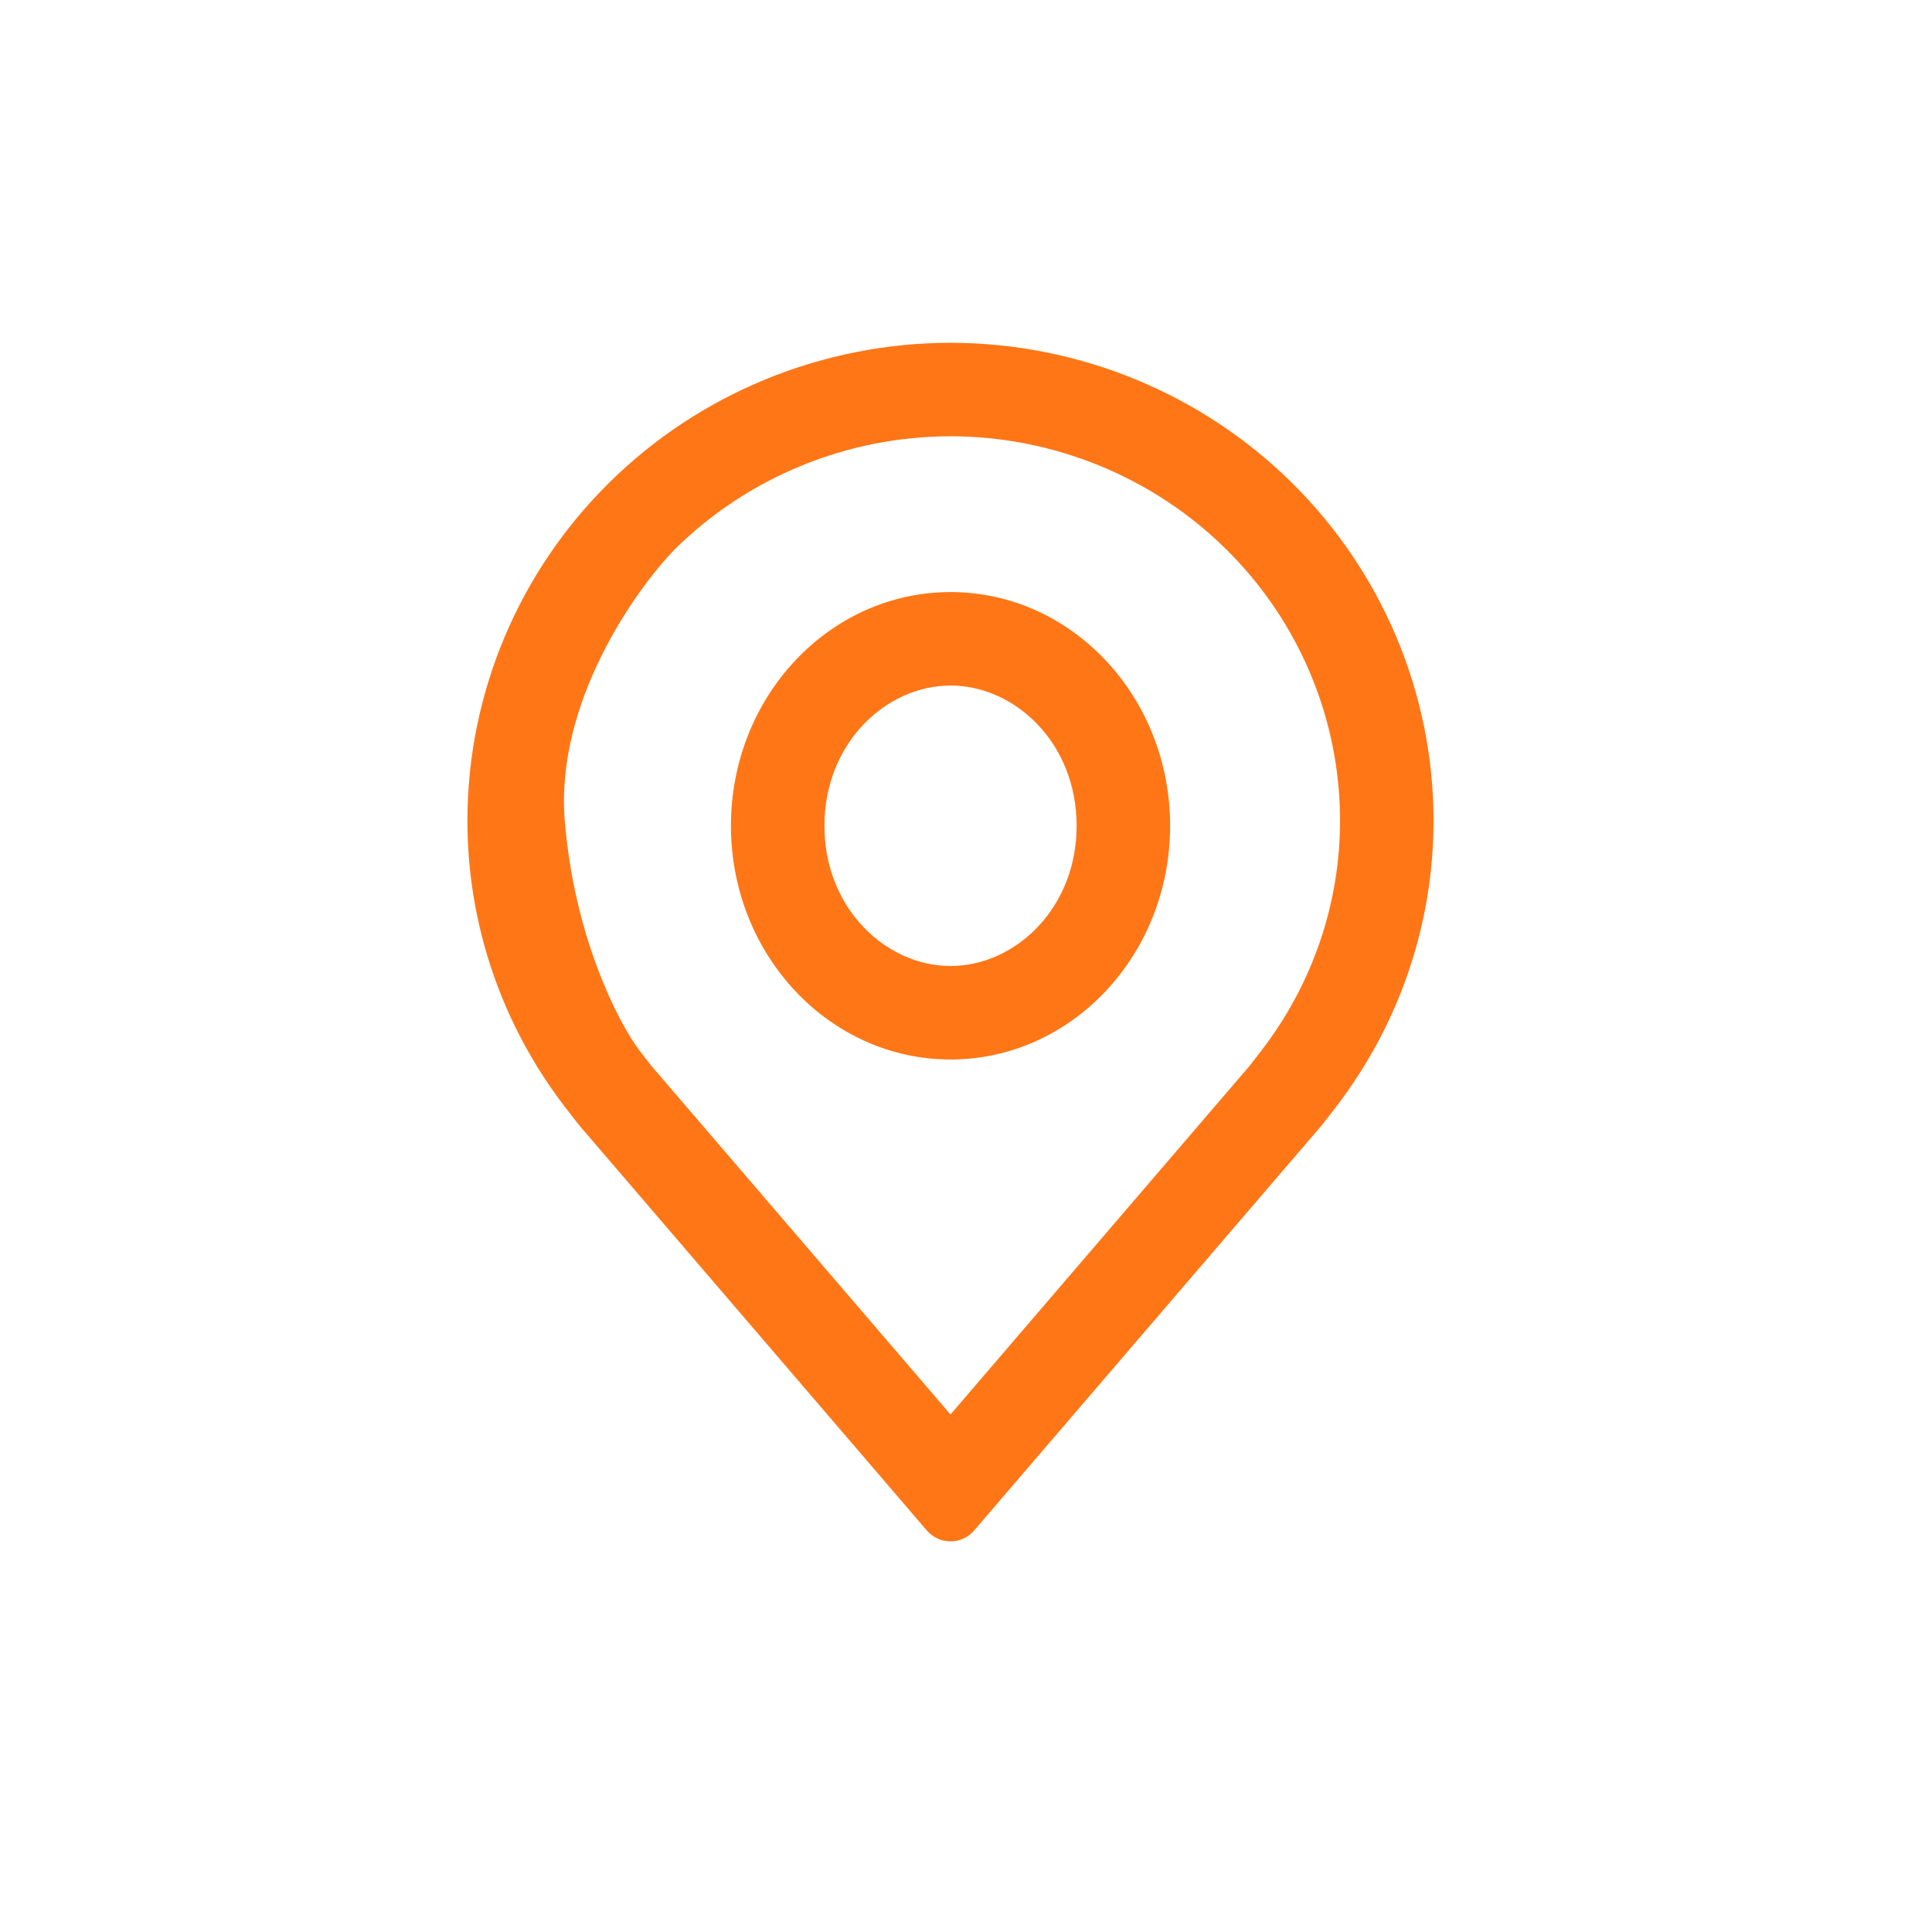
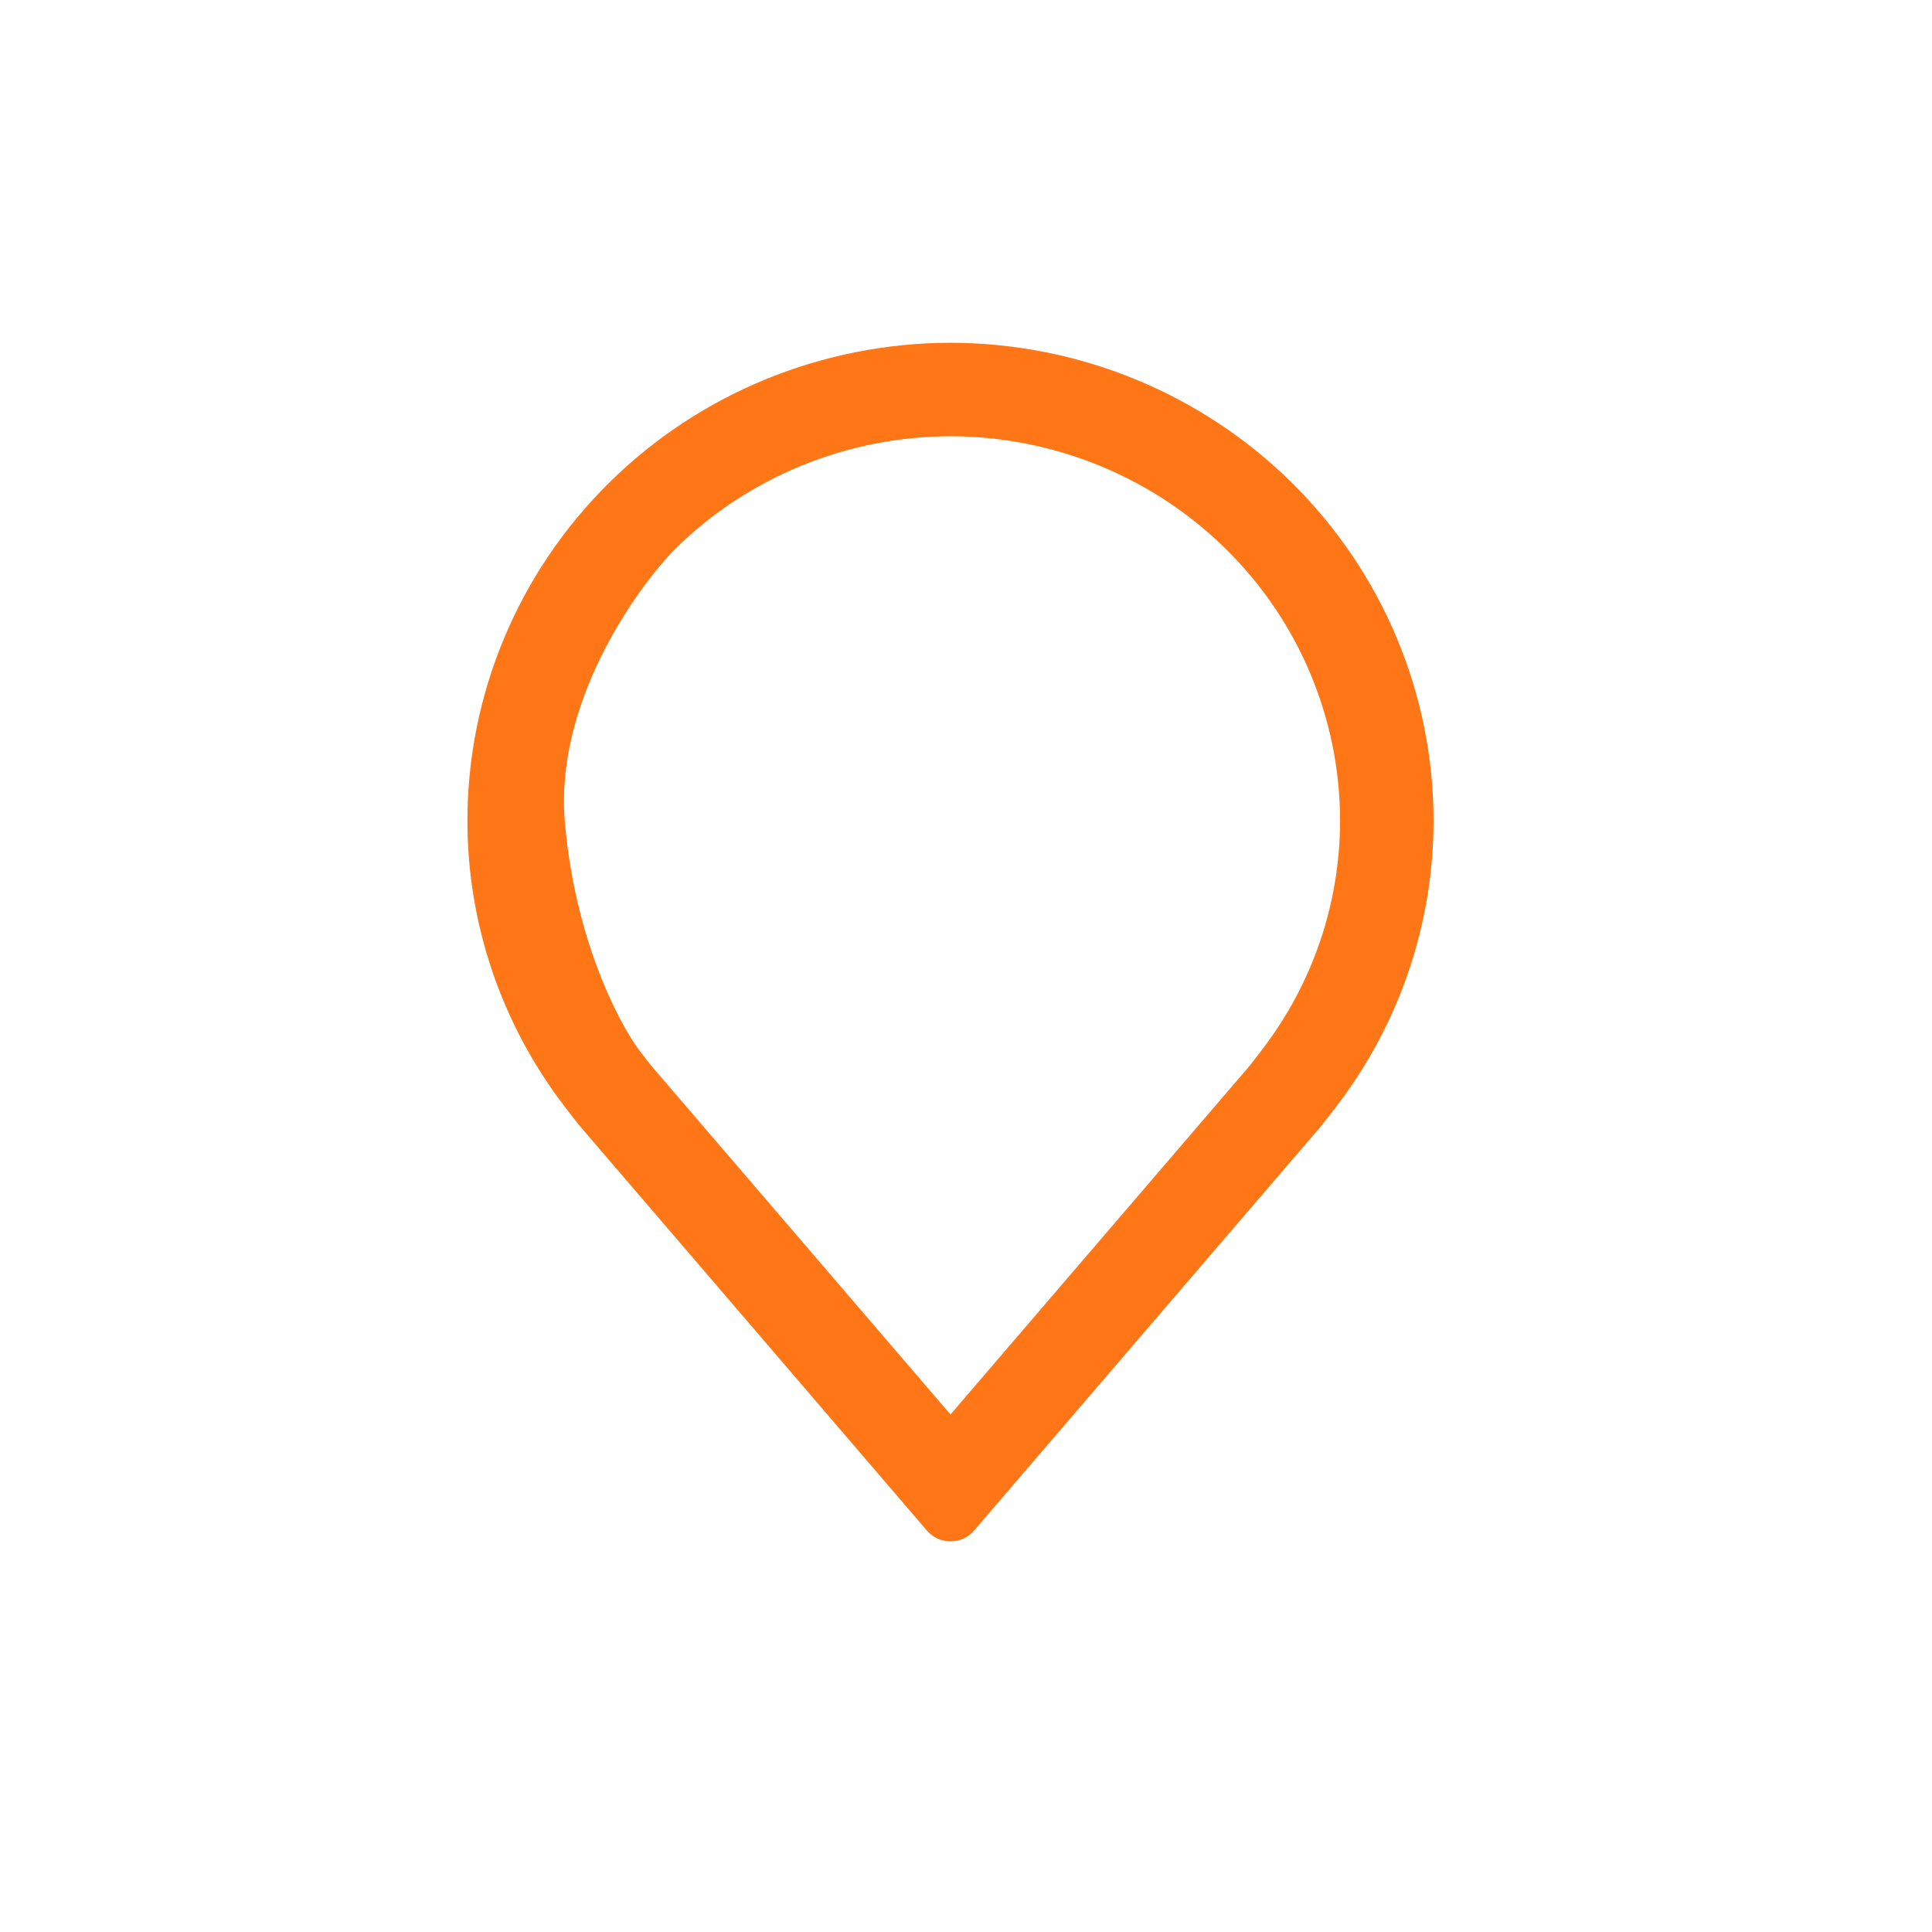
<svg xmlns="http://www.w3.org/2000/svg" width="62" height="62" viewBox="0 0 62 62" fill="none">
  <path fill-rule="evenodd" clip-rule="evenodd" d="M19.546 15.493C22.452 12.62 26.392 11.005 30.502 11C34.612 11.005 38.552 12.62 41.458 15.493C44.364 18.365 45.999 22.259 46.004 26.321C46.007 29.638 44.911 32.865 42.884 35.508L42.882 35.512L42.881 35.514L42.88 35.516C42.854 35.549 42.455 36.066 42.395 36.137L31.261 49.115C30.862 49.581 30.142 49.581 29.743 49.115L18.615 36.144C18.546 36.065 18.127 35.519 18.123 35.514C16.093 32.87 14.996 29.641 15 26.321C15.005 22.259 16.64 18.365 19.546 15.493ZM20.909 34.211L30.502 45.392L40.089 34.218L40.132 34.163C40.174 34.109 40.227 34.041 40.282 33.971C40.322 33.919 40.361 33.868 40.396 33.823C40.418 33.795 40.438 33.769 40.455 33.747C40.471 33.725 40.487 33.704 40.503 33.682C42.13 31.562 43.006 28.977 43.004 26.325C43 23.069 41.69 19.94 39.349 17.627C37.008 15.313 33.827 14.005 30.502 14C27.177 14.005 23.996 15.313 21.655 17.627C20.352 18.968 17.821 22.585 18.123 26.325C18.425 30.065 19.835 32.791 20.502 33.687C20.508 33.694 20.608 33.825 20.715 33.963C20.771 34.034 20.825 34.104 20.867 34.158L20.909 34.211Z" fill="#FF7616" />
-   <path fill-rule="evenodd" clip-rule="evenodd" d="M30.504 31C32.565 31 34.55 29.164 34.55 26.5C34.55 23.836 32.565 22 30.504 22C28.443 22 26.457 23.836 26.457 26.5C26.457 29.164 28.443 31 30.504 31ZM30.504 34C34.395 34 37.55 30.642 37.55 26.5C37.55 22.358 34.395 19 30.504 19C26.612 19 23.457 22.358 23.457 26.5C23.457 30.642 26.612 34 30.504 34Z" fill="#FF7616" />
</svg>